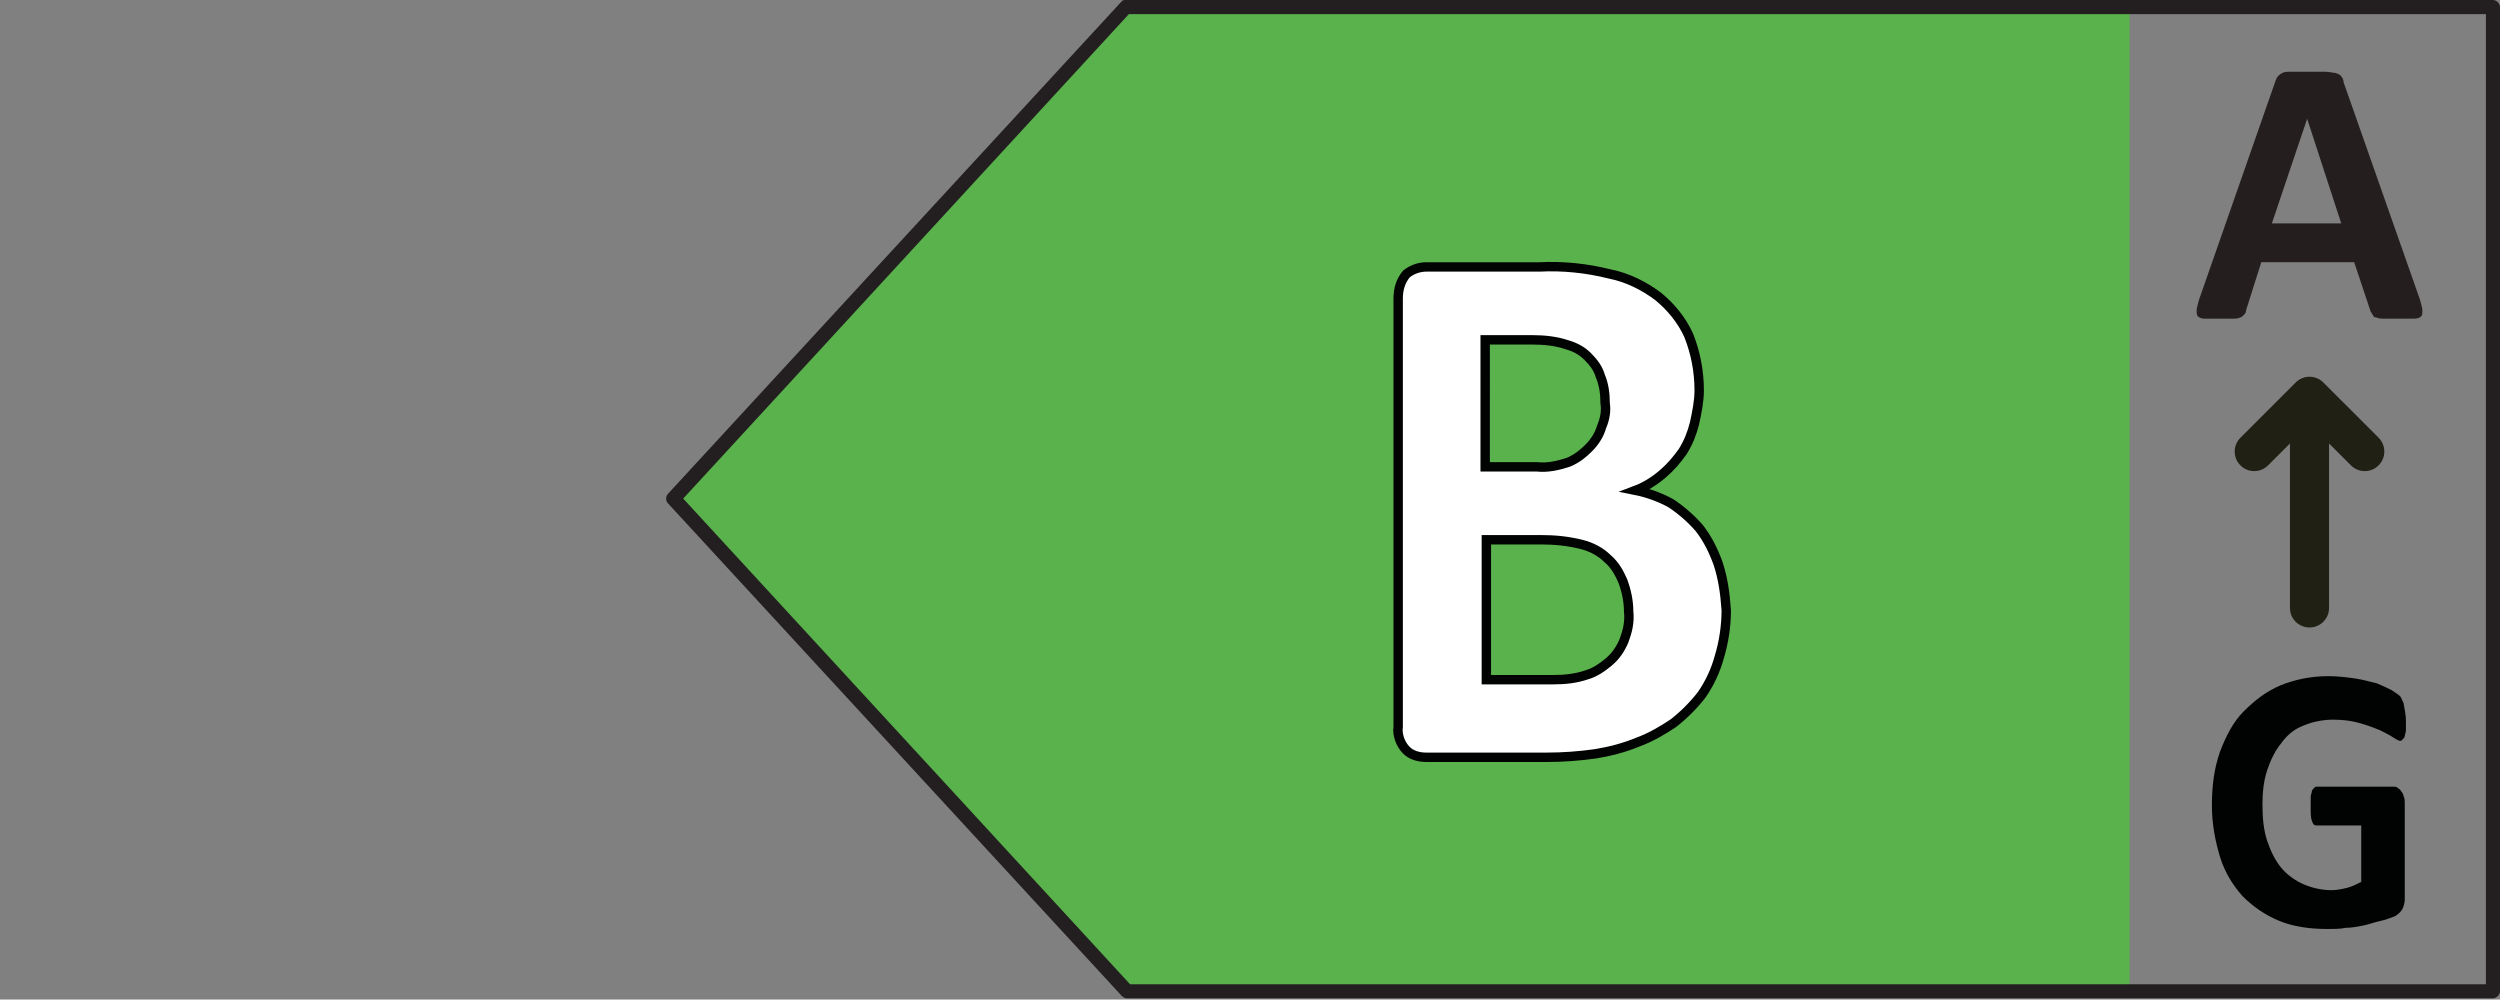
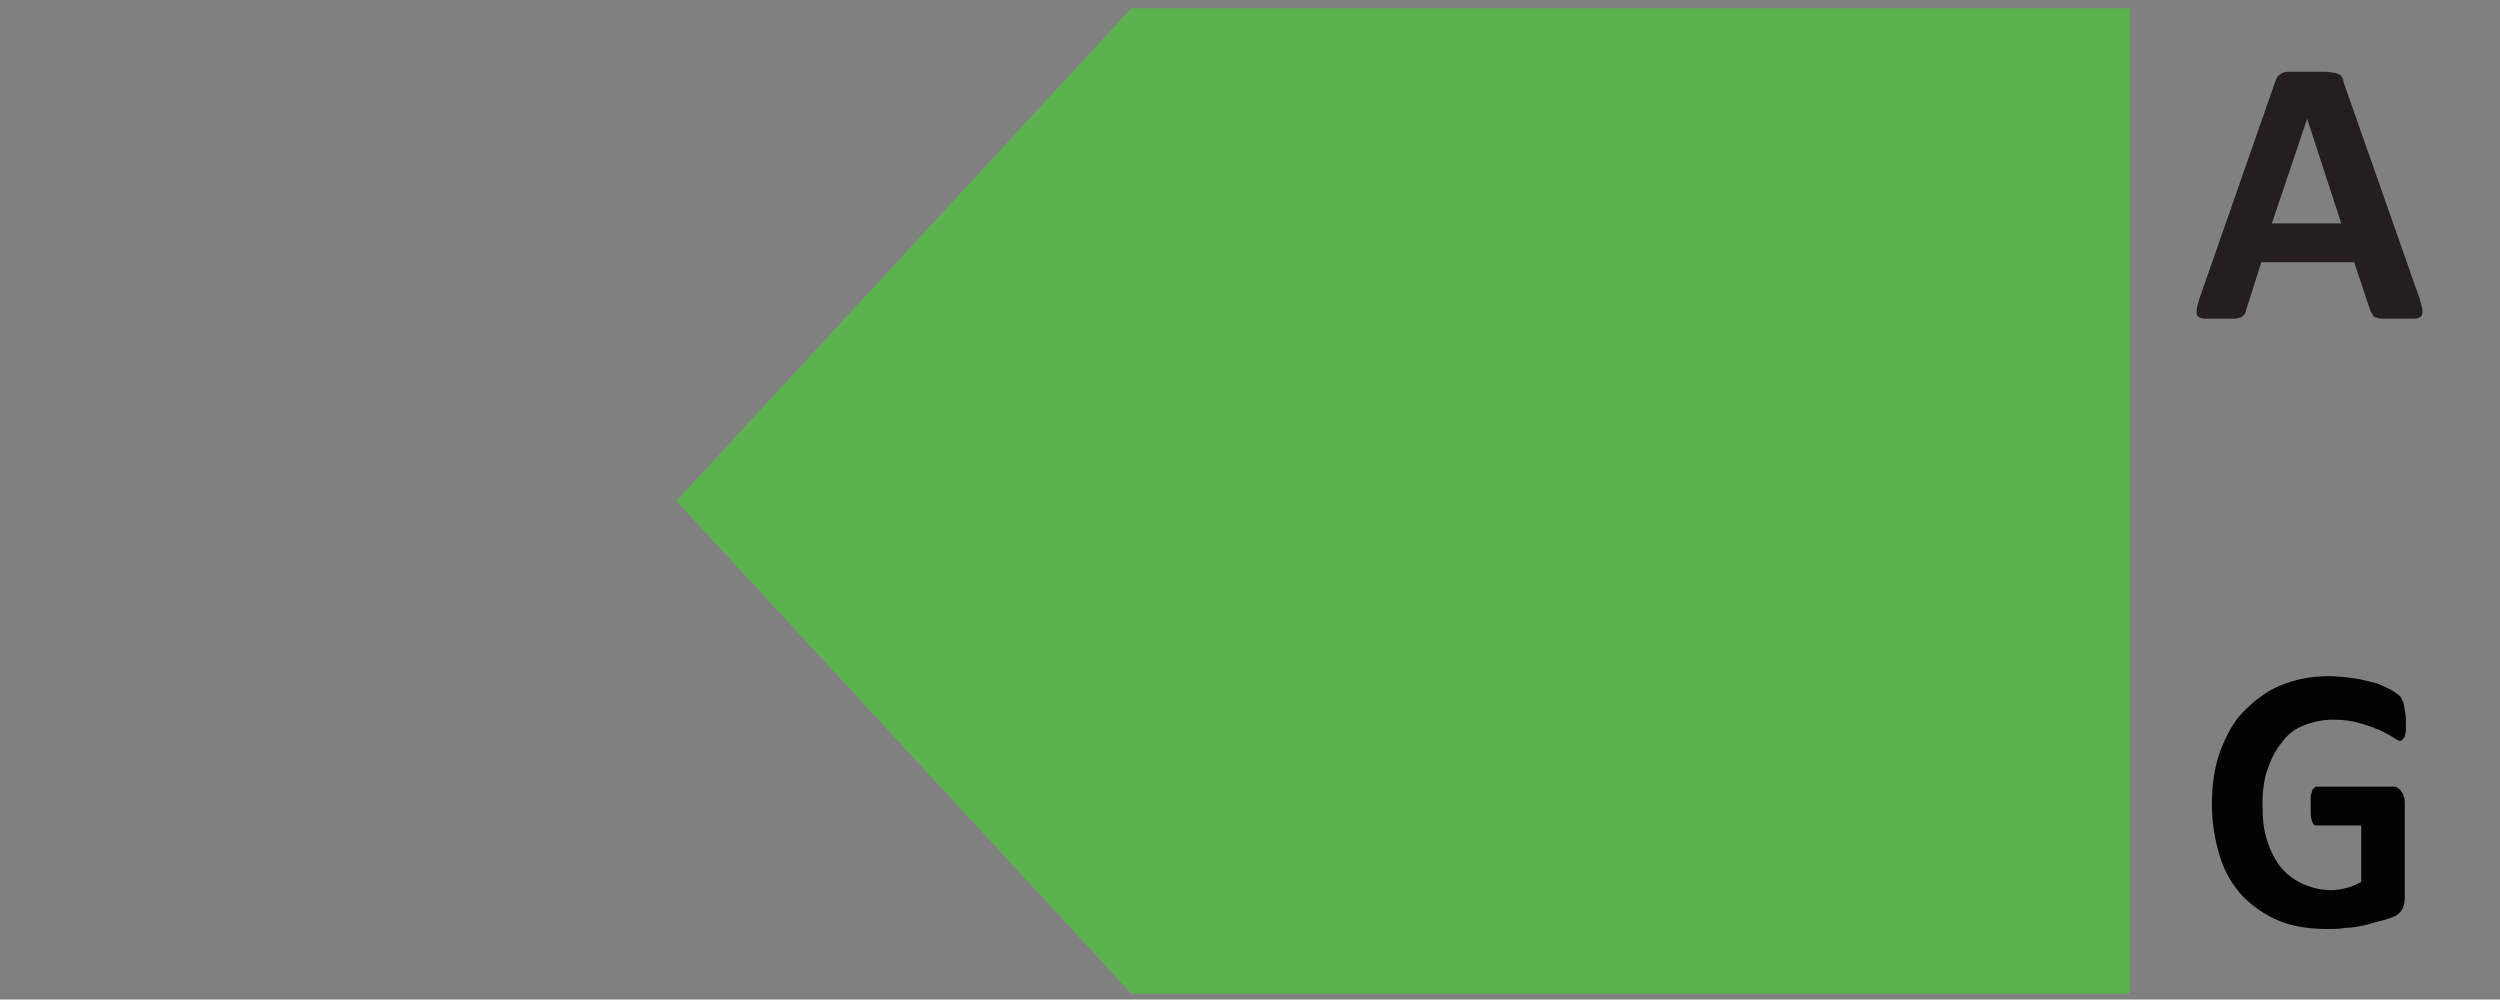
<svg xmlns="http://www.w3.org/2000/svg" xmlns:xlink="http://www.w3.org/1999/xlink" version="1.1" id="Ebene_1" x="0px" y="0px" viewBox="0 0 212.6 85" style="enable-background:new 0 0 212.6 85;" xml:space="preserve">
  <rect x="0" y="0" width="212.6" height="85" fill="#808080" stroke="none" />
  <style type="text/css">
	.st0{clip-path:url(#SVGID_2_);fill:#59B24B;}
	.st1{clip-path:url(#SVGID_2_);}
	.st2{clip-path:url(#SVGID_4_);fill:#231F20;}
	.st3{clip-path:url(#SVGID_4_);fill:#241E1F;}
	.st4{clip-path:url(#SVGID_4_);fill:none;stroke:#212015;stroke-width:3.325;stroke-linecap:round;stroke-linejoin:round;}
	.st5{clip-path:url(#SVGID_4_);fill:#010202;}
	.st6{clip-path:url(#SVGID_4_);fill:#FFFFFF;}
	.st7{clip-path:url(#SVGID_4_);fill:none;stroke:#010202;stroke-width:0.799;stroke-miterlimit:10;}
</style>
  <g>
    <g>
      <defs>
        <rect id="SVGID_1_" x="56.7" width="155.9" height="85" />
      </defs>
      <clipPath id="SVGID_2_">
        <use xlink:href="#SVGID_1_" style="overflow:visible;" />
      </clipPath>
      <polygon class="st0" points="96.2,0.7 57.5,42.6 96.2,84.5 181.1,84.5 181.1,0.7   " />
      <g class="st1">
        <defs>
          <rect id="SVGID_3_" x="56.7" width="155.9" height="85" />
        </defs>
        <clipPath id="SVGID_4_">
          <use xlink:href="#SVGID_3_" style="overflow:visible;" />
        </clipPath>
-         <path class="st2" d="M211.4,1.2v82.5H96.1l-38-41.3L96,1.2H211.4 M95.7,0c-0.1,0-0.2,0-0.3,0.1L56.8,42c-0.2,0.2-0.2,0.6,0,0.8     l38.6,41.9c0.1,0.1,0.3,0.2,0.4,0.2h0H212c0.3,0,0.6-0.3,0.6-0.6V0.6c0-0.3-0.3-0.6-0.6-0.6H95.8C95.8,0,95.8,0,95.7,0" />
        <path class="st3" d="M205.8,25.5c0.1,0.4,0.2,0.7,0.2,0.9c0,0.2,0,0.4-0.1,0.5c-0.1,0.1-0.3,0.2-0.6,0.2c-0.3,0-0.7,0-1.2,0     c-0.6,0-1,0-1.3,0c-0.3,0-0.5,0-0.7-0.1c-0.2,0-0.3-0.1-0.3-0.2c-0.1-0.1-0.1-0.2-0.2-0.3l-1.4-4.2h-7.9l-1.3,4.1     c0,0.2-0.1,0.3-0.2,0.4c-0.1,0.1-0.2,0.2-0.3,0.2c-0.2,0.1-0.4,0.1-0.7,0.1c-0.3,0-0.7,0-1.1,0c-0.5,0-0.9,0-1.2,0     c-0.3,0-0.5-0.1-0.6-0.2c-0.1-0.1-0.1-0.3-0.1-0.5c0-0.2,0.1-0.5,0.2-0.9l6.5-18.6c0.1-0.2,0.1-0.3,0.2-0.4     c0.1-0.1,0.2-0.2,0.4-0.3c0.2-0.1,0.4-0.1,0.8-0.1c0.3,0,0.8,0,1.3,0c0.6,0,1.1,0,1.5,0c0.4,0,0.7,0.1,0.9,0.1     c0.2,0.1,0.4,0.1,0.5,0.3c0.1,0.1,0.2,0.3,0.2,0.5L205.8,25.5z M196.2,10.1L196.2,10.1l-3,8.9h5.9L196.2,10.1z" />
-         <line class="st4" x1="196.4" y1="51.7" x2="196.4" y2="33.8" />
-         <polyline class="st4" points="201.1,38.4 196.4,33.7 191.7,38.4    " />
        <path class="st5" d="M204.6,61.3c0,0.3,0,0.6,0,0.8c0,0.2-0.1,0.4-0.1,0.5c0,0.1-0.1,0.2-0.2,0.3c-0.1,0.1-0.1,0.1-0.2,0.1     c-0.1,0-0.3-0.1-0.6-0.3c-0.3-0.2-0.7-0.4-1.1-0.6c-0.5-0.2-1-0.4-1.7-0.6c-0.7-0.2-1.4-0.3-2.3-0.3c-0.9,0-1.8,0.2-2.5,0.5     c-0.8,0.3-1.4,0.8-1.9,1.5c-0.5,0.6-0.9,1.4-1.2,2.3c-0.3,0.9-0.4,1.9-0.4,2.9c0,1.2,0.1,2.2,0.4,3.1c0.3,0.9,0.7,1.7,1.2,2.3     c0.5,0.6,1.2,1.1,1.9,1.4c0.7,0.3,1.5,0.5,2.4,0.5c0.4,0,0.9-0.1,1.3-0.2c0.4-0.1,0.8-0.3,1.2-0.5v-4.8H197     c-0.2,0-0.3-0.1-0.4-0.4s-0.1-0.6-0.1-1.2c0-0.3,0-0.5,0-0.8c0-0.2,0.1-0.4,0.1-0.5c0-0.1,0.1-0.2,0.2-0.3     c0.1-0.1,0.1-0.1,0.2-0.1h6.5c0.2,0,0.3,0,0.4,0.1c0.1,0.1,0.2,0.1,0.3,0.3c0.1,0.1,0.2,0.3,0.2,0.4c0.1,0.2,0.1,0.4,0.1,0.6v8.2     c0,0.3-0.1,0.6-0.2,0.8c-0.1,0.2-0.3,0.4-0.6,0.6c-0.3,0.1-0.7,0.3-1.2,0.4c-0.5,0.1-1,0.3-1.5,0.4c-0.5,0.1-1,0.2-1.5,0.2     c-0.5,0.1-1,0.1-1.6,0.1c-1.5,0-2.9-0.2-4.1-0.7c-1.2-0.5-2.2-1.2-3.1-2.1c-0.8-0.9-1.5-2-1.9-3.3c-0.4-1.3-0.7-2.8-0.7-4.4     c0-1.7,0.2-3.2,0.7-4.6c0.5-1.3,1.1-2.5,2-3.4c0.9-0.9,1.9-1.7,3.1-2.2c1.2-0.5,2.6-0.8,4.1-0.8c0.8,0,1.6,0.1,2.3,0.2     c0.7,0.1,1.3,0.3,1.8,0.4c0.5,0.2,0.9,0.4,1.3,0.6c0.3,0.2,0.6,0.4,0.7,0.5c0.1,0.1,0.2,0.4,0.3,0.6     C204.5,60.4,204.6,60.8,204.6,61.3" />
-         <path class="st6" d="M146.7,51.7c0,1.5-0.2,2.8-0.6,4c-0.4,1.2-0.9,2.3-1.6,3.2c-0.7,0.9-1.5,1.7-2.4,2.4     c-0.9,0.7-1.9,1.2-3.1,1.6c-1.1,0.4-2.3,0.7-3.6,0.9c-1.3,0.2-2.7,0.3-4.2,0.3h-10.2c-0.7,0-1.2-0.2-1.7-0.6     c-0.4-0.4-0.7-1.1-0.7-2V25.3c0-0.9,0.2-1.6,0.7-2c0.4-0.4,1-0.6,1.7-0.6h9.7c2.4,0,4.4,0.2,6,0.6c1.6,0.4,3,1.1,4.1,1.9     c1.1,0.9,2,2,2.6,3.3c0.6,1.3,0.9,2.9,0.9,4.7c0,1-0.1,2-0.4,2.8c-0.2,0.9-0.6,1.7-1,2.4c-0.5,0.7-1,1.4-1.7,1.9s-1.4,1-2.3,1.4     c1.1,0.2,2.1,0.6,3,1.1c0.9,0.5,1.7,1.2,2.4,2.1c0.7,0.8,1.2,1.8,1.6,3C146.5,49.1,146.7,50.3,146.7,51.7 M136.6,34.2     c0-0.8-0.1-1.6-0.4-2.3c-0.2-0.7-0.6-1.2-1.1-1.7c-0.5-0.4-1.1-0.8-1.8-1c-0.7-0.2-1.7-0.4-2.9-0.4h-4v10.8h4.4     c1.1,0,2-0.1,2.7-0.4c0.7-0.3,1.2-0.7,1.7-1.2c0.4-0.5,0.8-1.1,1-1.8C136.5,35.7,136.6,35,136.6,34.2 M138.6,52     c0-1-0.1-1.8-0.4-2.6c-0.3-0.8-0.7-1.4-1.3-1.9c-0.6-0.5-1.3-0.9-2.2-1.2c-0.9-0.3-2.1-0.4-3.5-0.4h-4.6v11.8h5.7     c1.1,0,2-0.1,2.8-0.4c0.7-0.2,1.4-0.6,1.9-1.1c0.5-0.5,1-1.1,1.3-1.8C138.4,53.8,138.6,53,138.6,52" />
-         <path class="st7" d="M138.1,54.5c-0.3,0.7-0.7,1.3-1.3,1.8c-0.6,0.5-1.2,0.9-1.9,1.1c-0.9,0.3-1.8,0.4-2.8,0.4h-5.7V45.9h4.6     c1.2,0,2.3,0.1,3.5,0.4c0.8,0.2,1.6,0.6,2.2,1.2c0.6,0.5,1,1.2,1.3,1.9c0.3,0.8,0.5,1.7,0.5,2.6     C138.6,52.9,138.4,53.7,138.1,54.5z M136.2,36.3c-0.2,0.7-0.6,1.3-1.1,1.8c-0.5,0.5-1,0.9-1.7,1.2c-0.9,0.3-1.8,0.5-2.7,0.4h-4.4     V28.9h4c1,0,2,0.1,2.9,0.4c0.7,0.2,1.3,0.5,1.8,1c0.5,0.5,0.9,1,1.1,1.7c0.3,0.7,0.4,1.5,0.4,2.3     C136.6,34.9,136.5,35.6,136.2,36.3z M146.1,47.9c-0.4-1.1-0.9-2.1-1.6-3c-0.7-0.8-1.5-1.5-2.4-2.1c-0.9-0.5-2-0.9-3-1.1     c0.8-0.3,1.6-0.8,2.3-1.4c0.7-0.6,1.2-1.2,1.7-1.9c0.5-0.8,0.8-1.6,1-2.4c0.2-0.9,0.4-1.9,0.4-2.8c0-1.6-0.3-3.2-0.9-4.7     c-0.6-1.3-1.5-2.4-2.6-3.3c-1.2-0.9-2.6-1.6-4.1-1.9c-2-0.5-4-0.7-6-0.6h-9.6c-0.6,0-1.2,0.2-1.7,0.6c-0.5,0.6-0.7,1.3-0.7,2.1     v36.4c-0.1,0.7,0.2,1.5,0.7,2c0.4,0.4,1,0.6,1.7,0.6h10.2c1.4,0,2.8-0.1,4.2-0.3c1.2-0.2,2.4-0.5,3.6-1c1.1-0.4,2.1-1,3-1.6     c0.9-0.7,1.7-1.5,2.4-2.4c0.7-1,1.2-2.1,1.5-3.2c0.4-1.3,0.6-2.7,0.6-4C146.7,50.4,146.5,49.1,146.1,47.9z" />
      </g>
    </g>
  </g>
</svg>